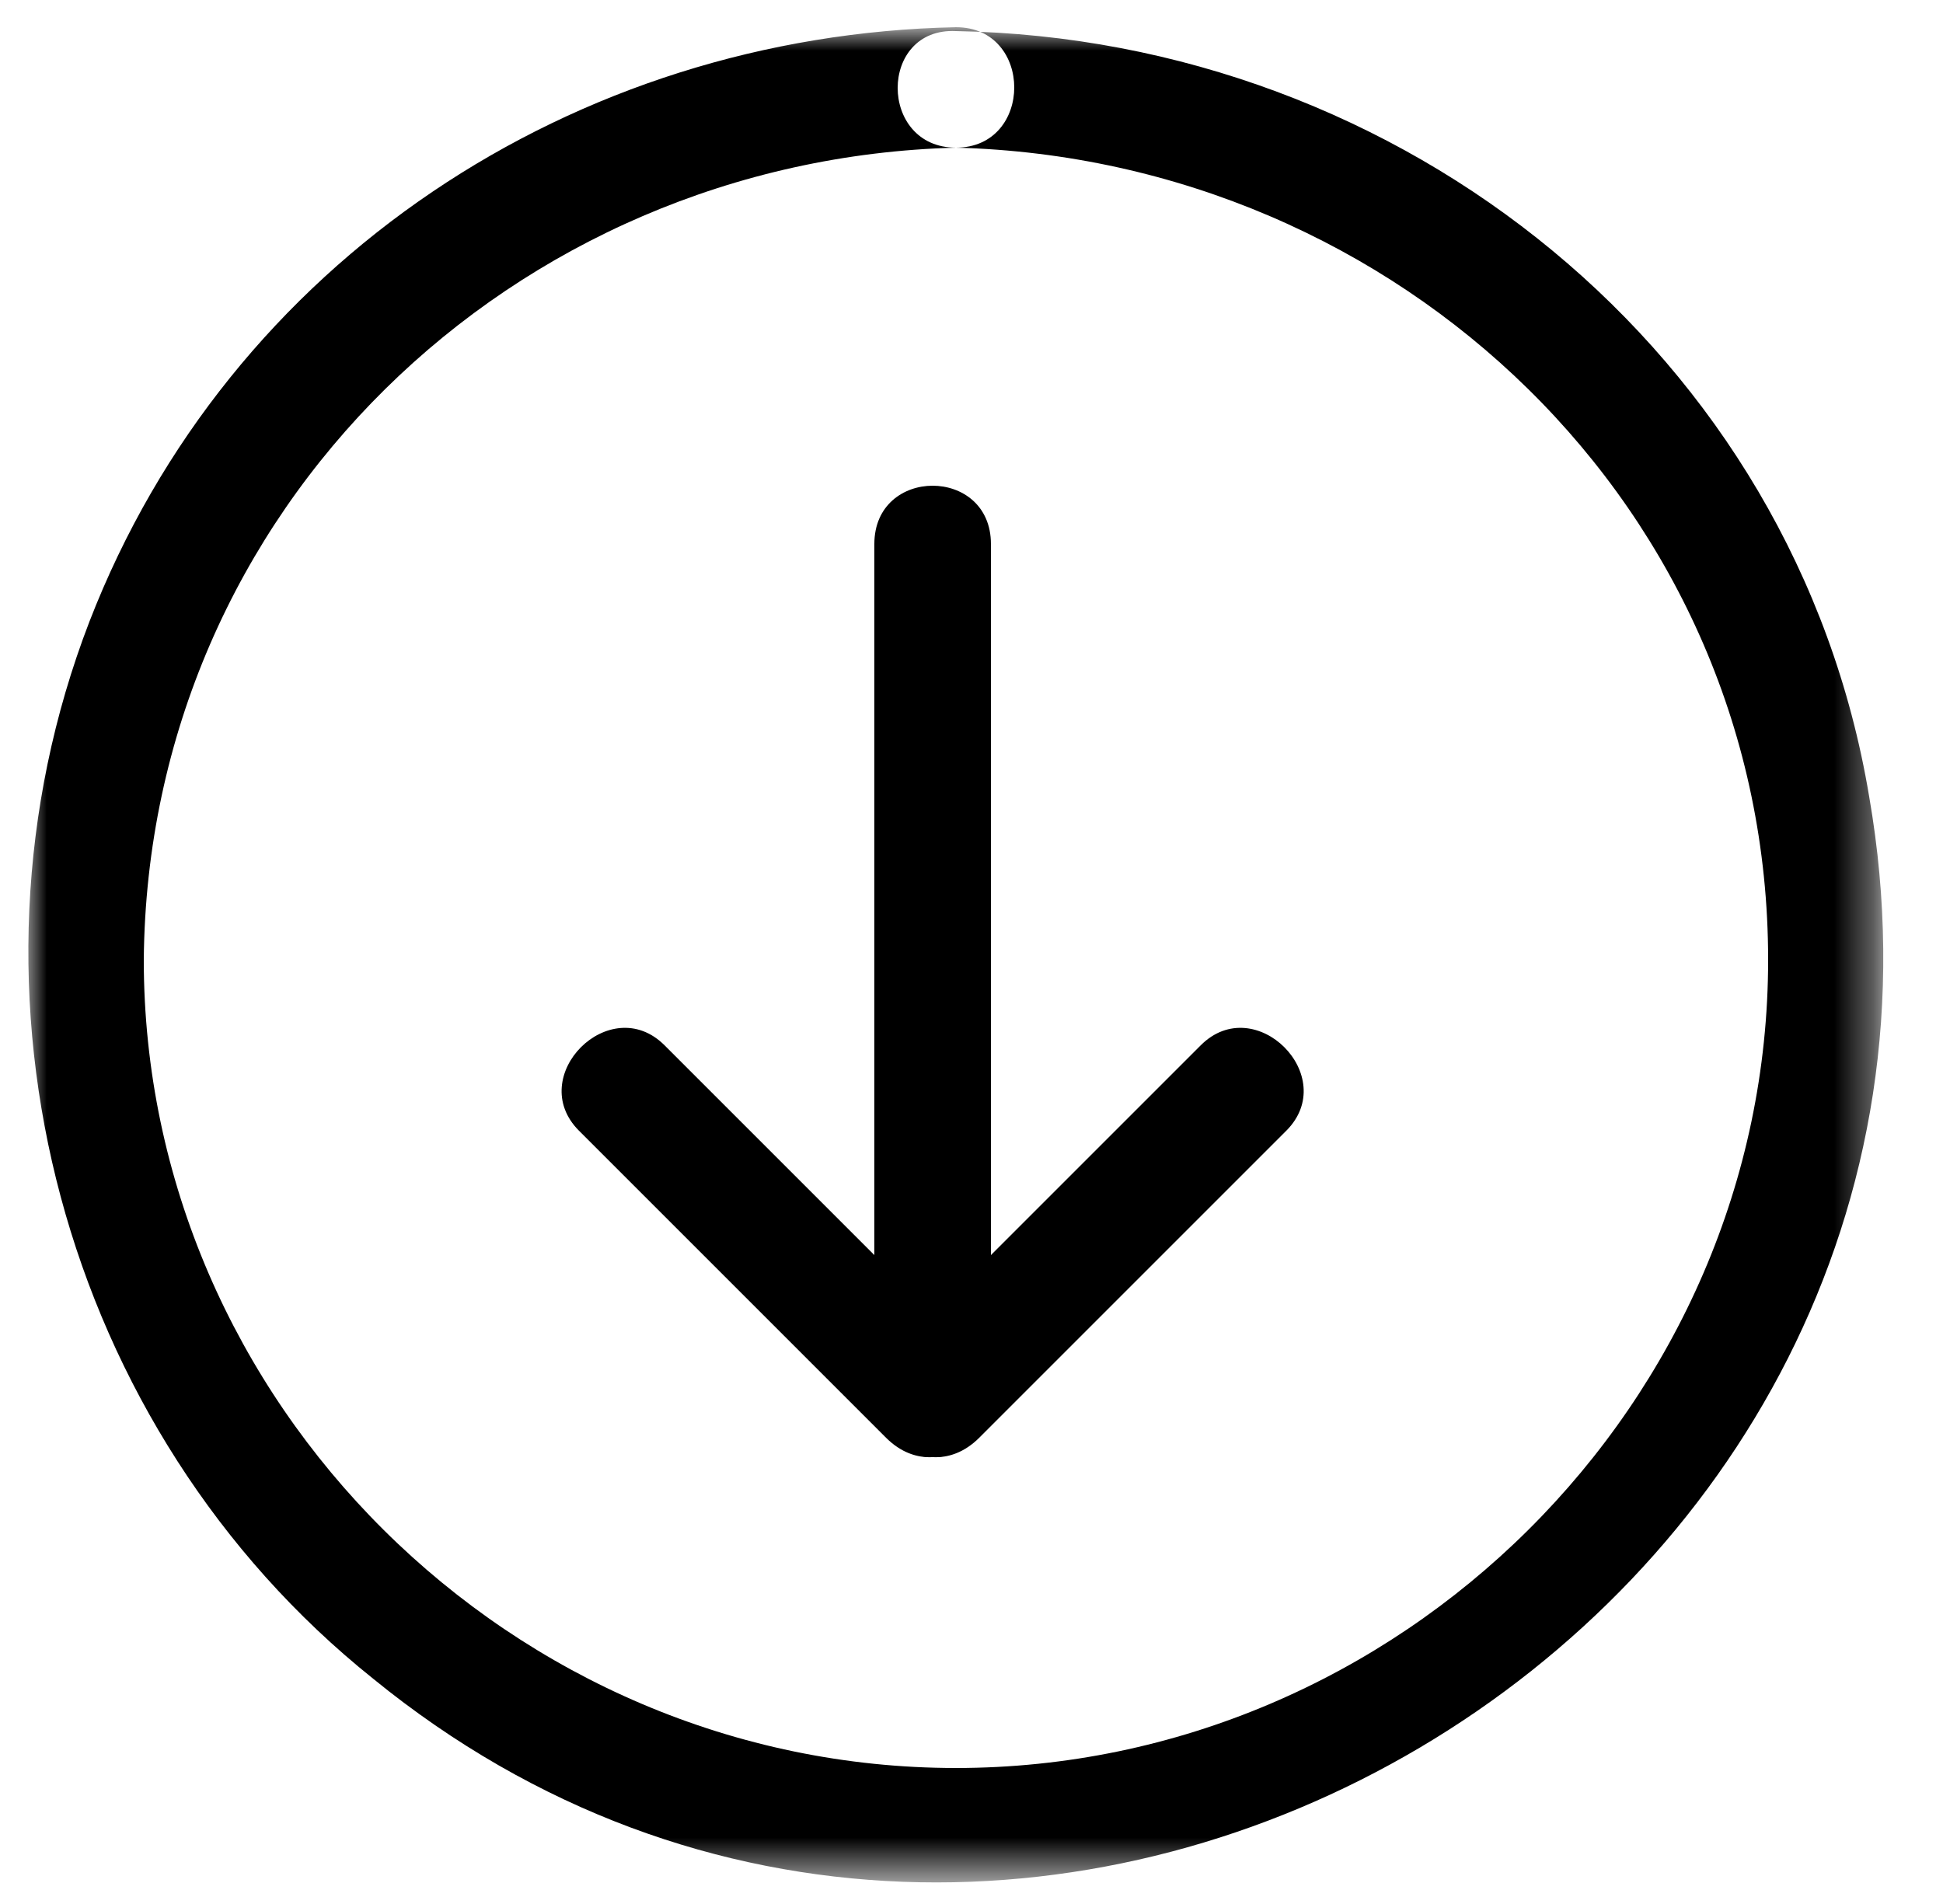
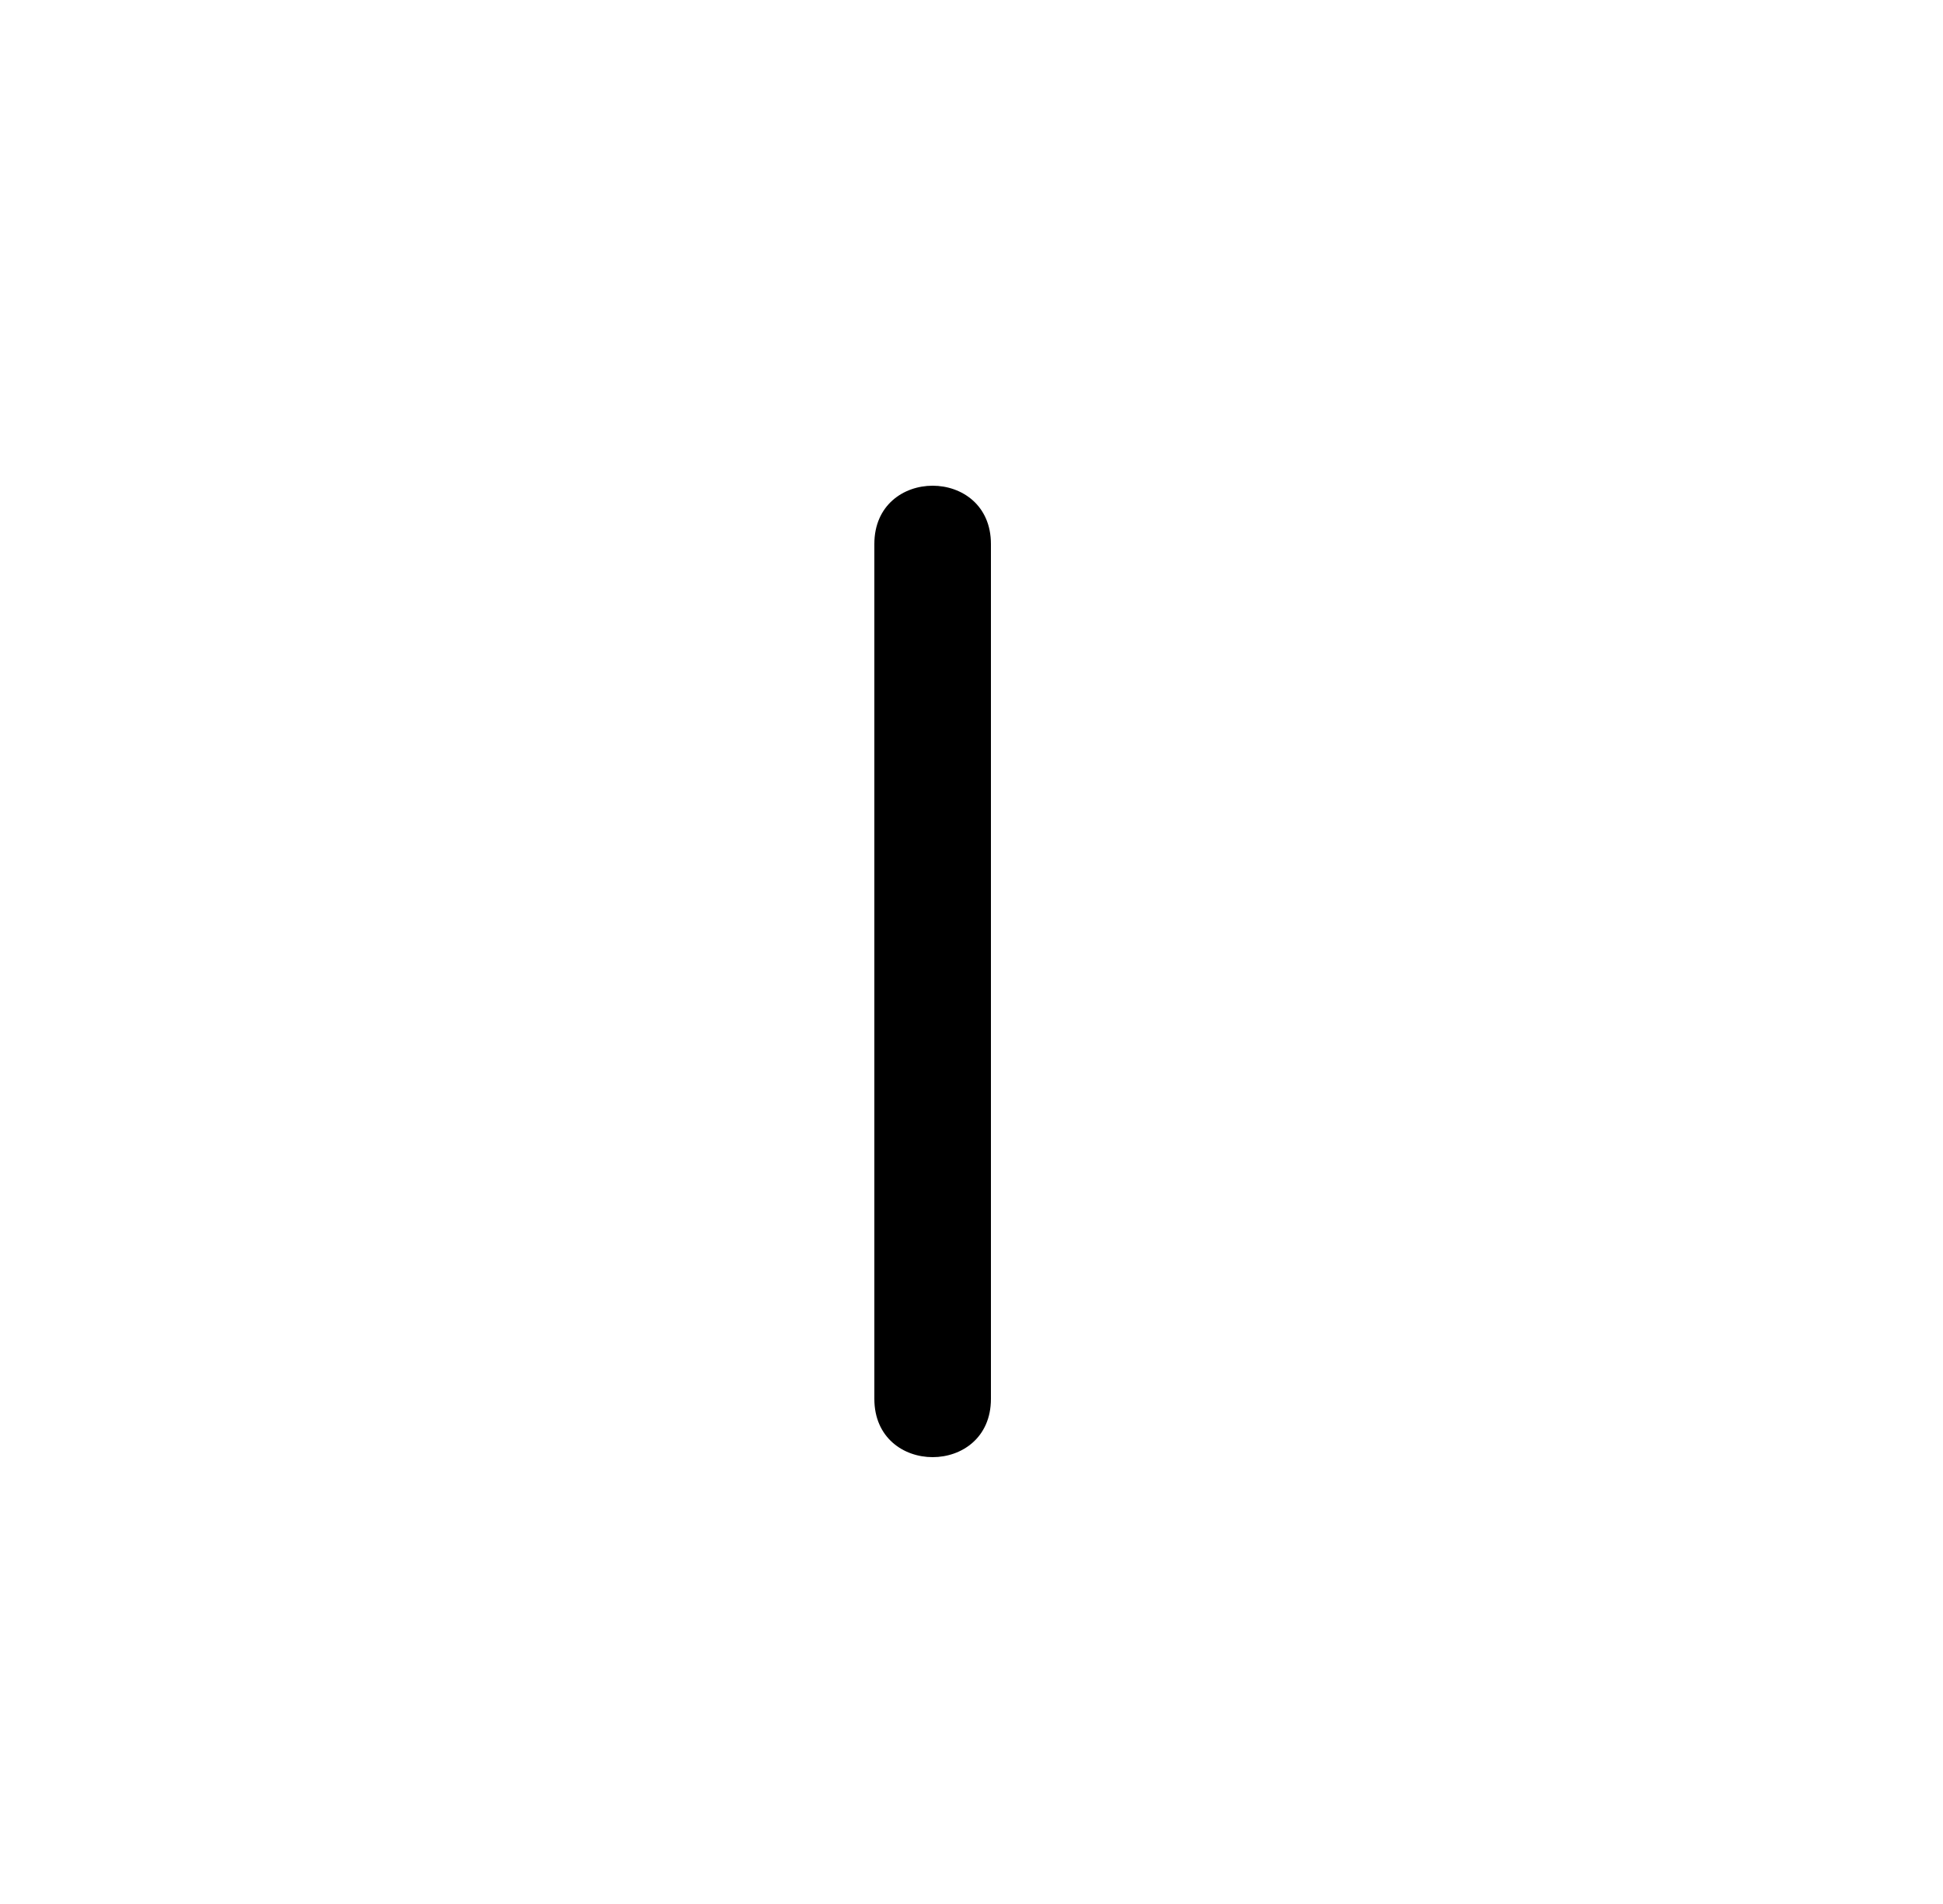
<svg xmlns="http://www.w3.org/2000/svg" version="1.1" id="down-arrow" x="0px" y="0px" viewBox="0 0 50 49" style="enable-background:new 0 0 50 49;" xml:space="preserve">
  <style type="text/css">
	.st0{filter:url(#Adobe_OpacityMaskFilter);}
	.st1{fill-rule:evenodd;clip-rule:evenodd;fill:#FFFFFF;}
	.st2{mask:url(#mask-2_00000027599347556269889950000010212589218337737616_);fill-rule:evenodd;clip-rule:evenodd;fill:#000000;}
	.st3{fill-rule:evenodd;clip-rule:evenodd;fill:#000000;}
</style>
  <g id="Group-3" transform="translate(0.5, 0.5)">
    <g id="Clip-2">
	</g>
    <defs>
      <filter id="Adobe_OpacityMaskFilter" filterUnits="userSpaceOnUse" x="0.2" y="0.3" width="47.8" height="47.7">
        <feColorMatrix type="matrix" values="1 0 0 0 0  0 1 0 0 0  0 0 1 0 0  0 0 0 1 0" />
      </filter>
    </defs>
    <mask maskUnits="userSpaceOnUse" x="0.2" y="0.3" width="47.8" height="47.7" id="mask-2_00000027599347556269889950000010212589218337737616_">
      <g class="st0">
-         <polygon id="path-1_00000014622482674110903280000002283363501400698258_" class="st1" points="0.2,48 0.2,0.3 48,0.3 48,48         " />
-       </g>
+         </g>
    </mask>
-     <path id="Fill-1" class="st2" d="M24.1,3.3C35.5,3.6,45,12.6,45,24.2C45,35.6,35.5,45,24.1,45C12.7,45,3.2,35.6,3.2,24.2   C3.3,12.6,12.7,3.6,24.1,3.3c2,0,2-3.1,0-3.1c-9.8,0.2-18.7,6-22.3,15.3c-3.7,9.6-0.7,20.8,7.3,27.2C25.9,56.4,51.3,41.3,47.6,20   C45.7,8.6,35.6,0.5,24.1,0.3C22.1,0.2,22.1,3.3,24.1,3.3" />
  </g>
  <path id="Fill-4" class="st3" d="M25.5,36V14c0-2-3-2-3,0v22C22.5,38,25.5,38,25.5,36" />
-   <path id="Fill-6" class="st3" d="M25,34.8c-2.6-2.6-5.2-5.2-7.9-7.9c-1.4-1.4-3.6,0.8-2.2,2.2c2.6,2.6,5.2,5.2,7.9,7.9  C24.3,38.5,26.5,36.3,25,34.8" />
-   <path id="Fill-8" class="st3" d="M25.2,37c2.6-2.6,5.2-5.2,7.9-7.9c1.4-1.4-0.8-3.6-2.2-2.2c-2.6,2.6-5.2,5.2-7.9,7.9  C21.5,36.3,23.7,38.5,25.2,37" />
</svg>